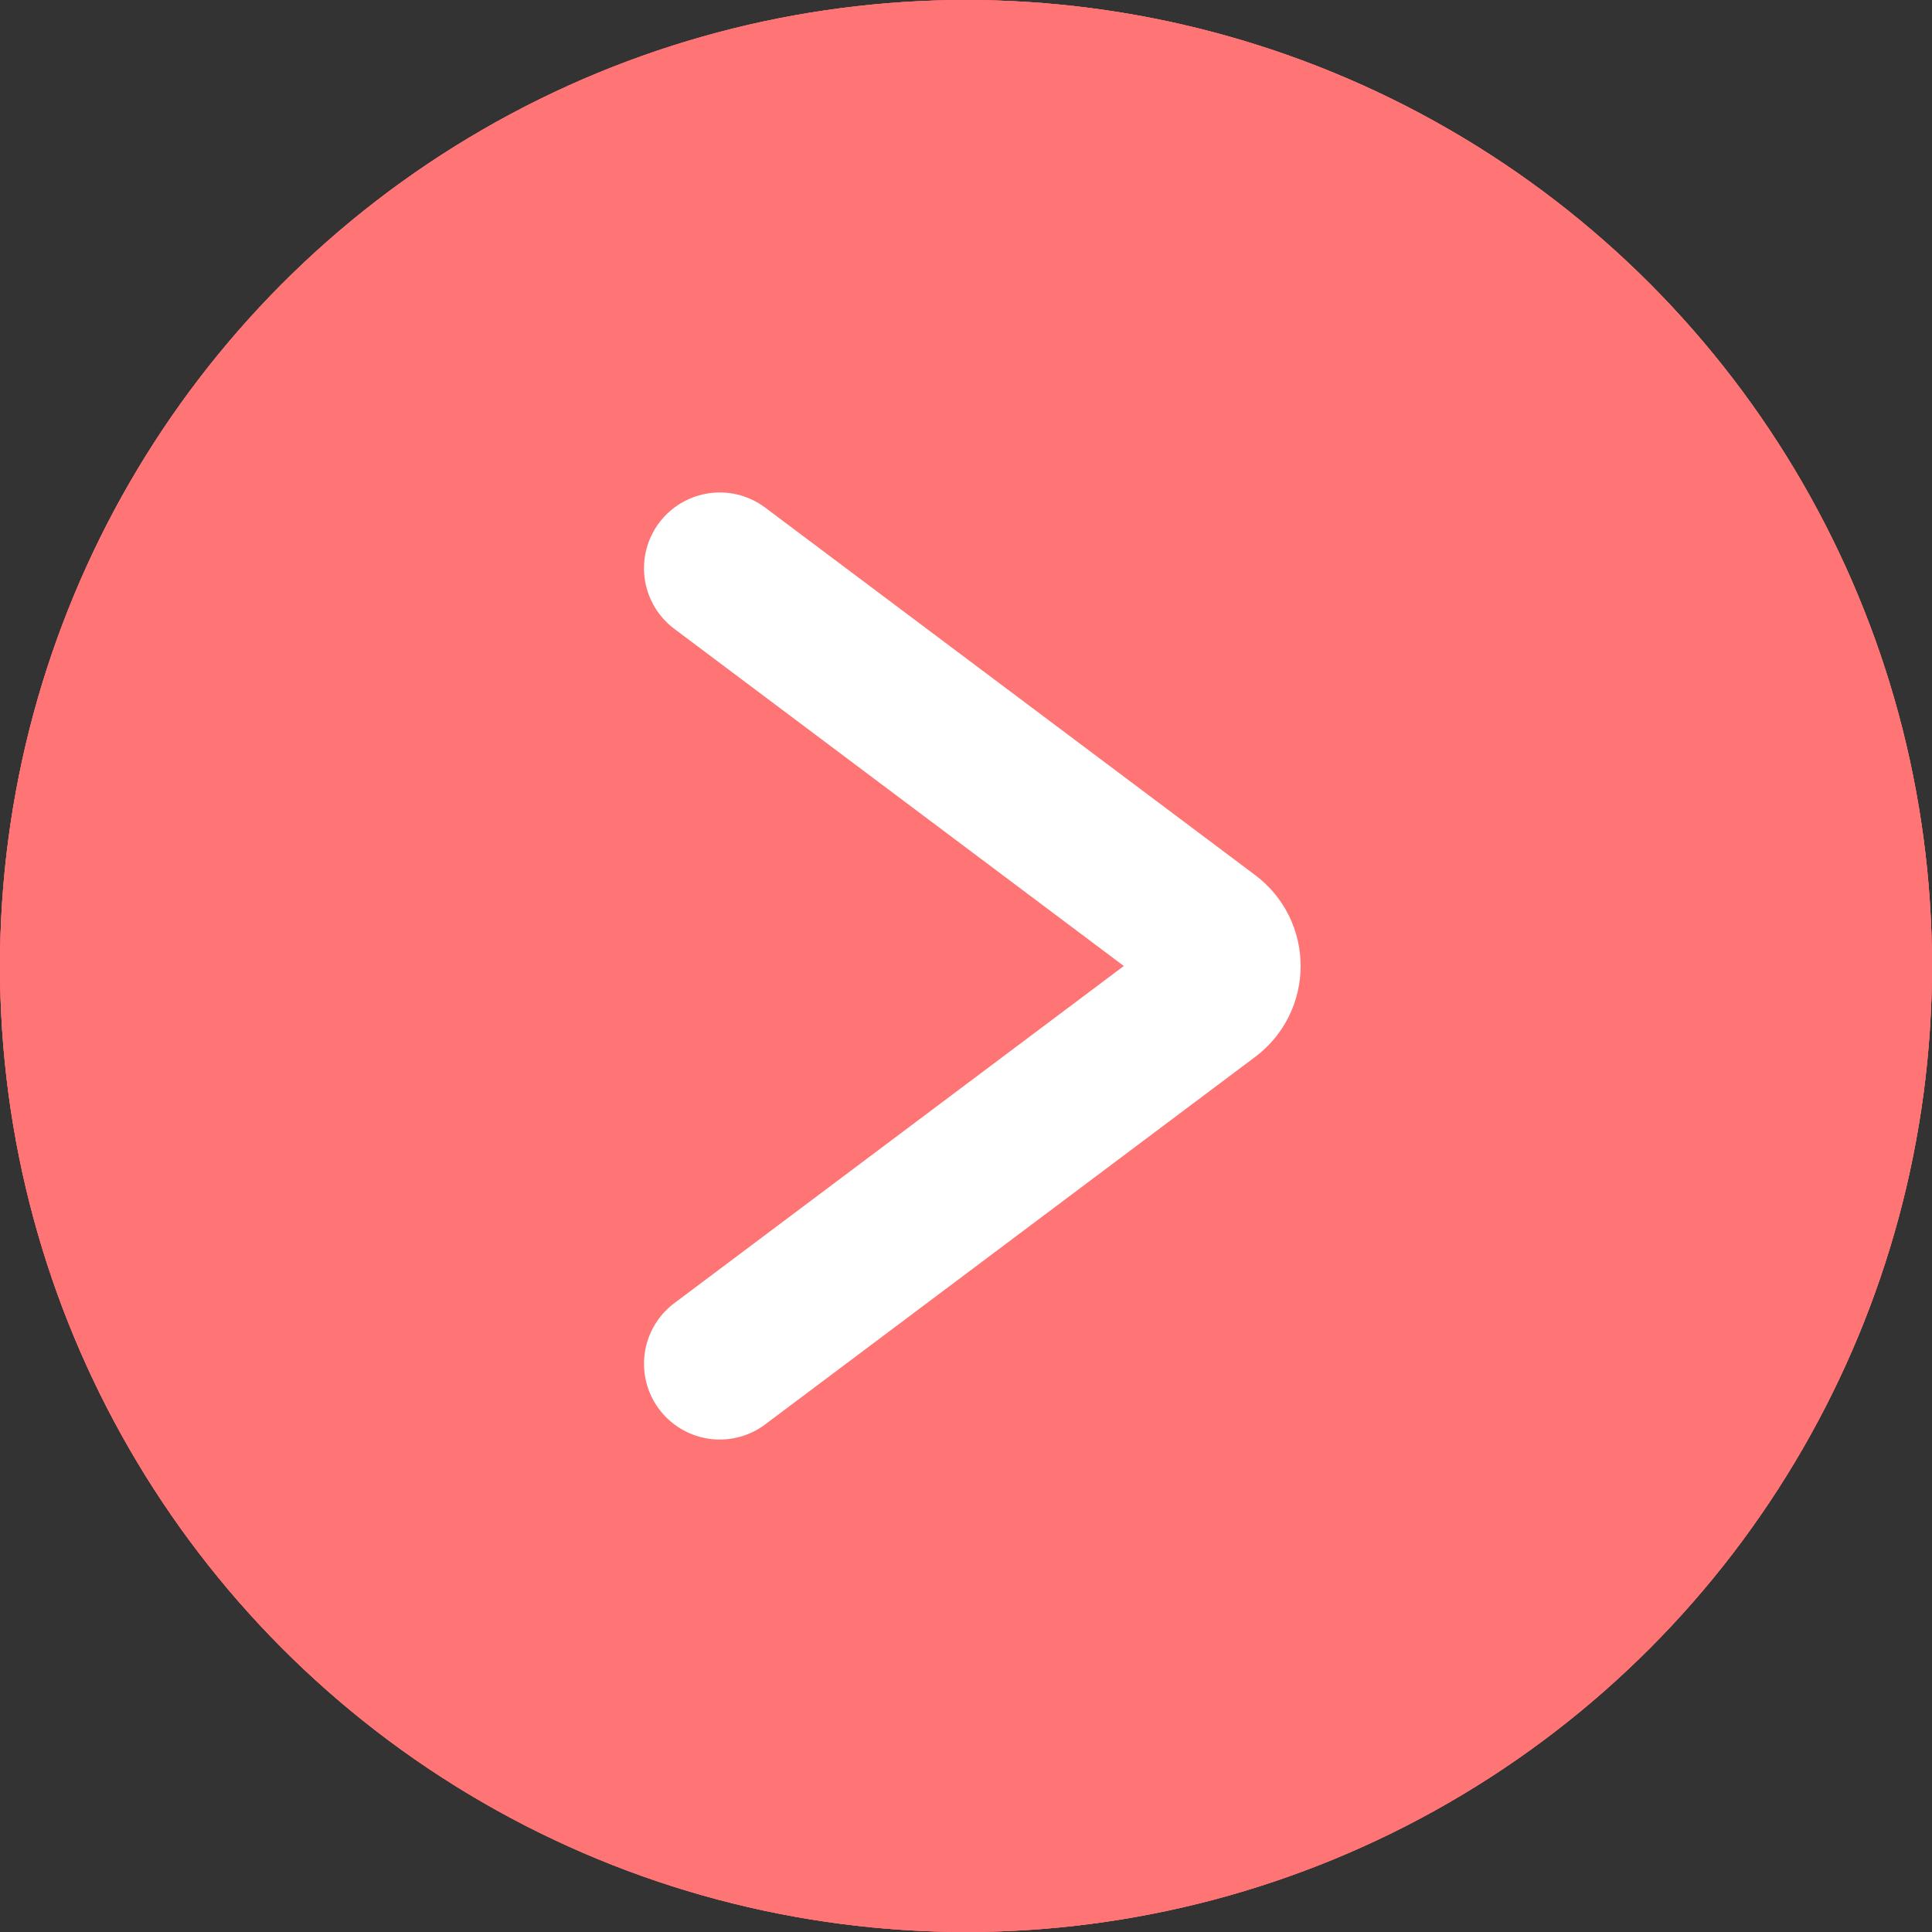
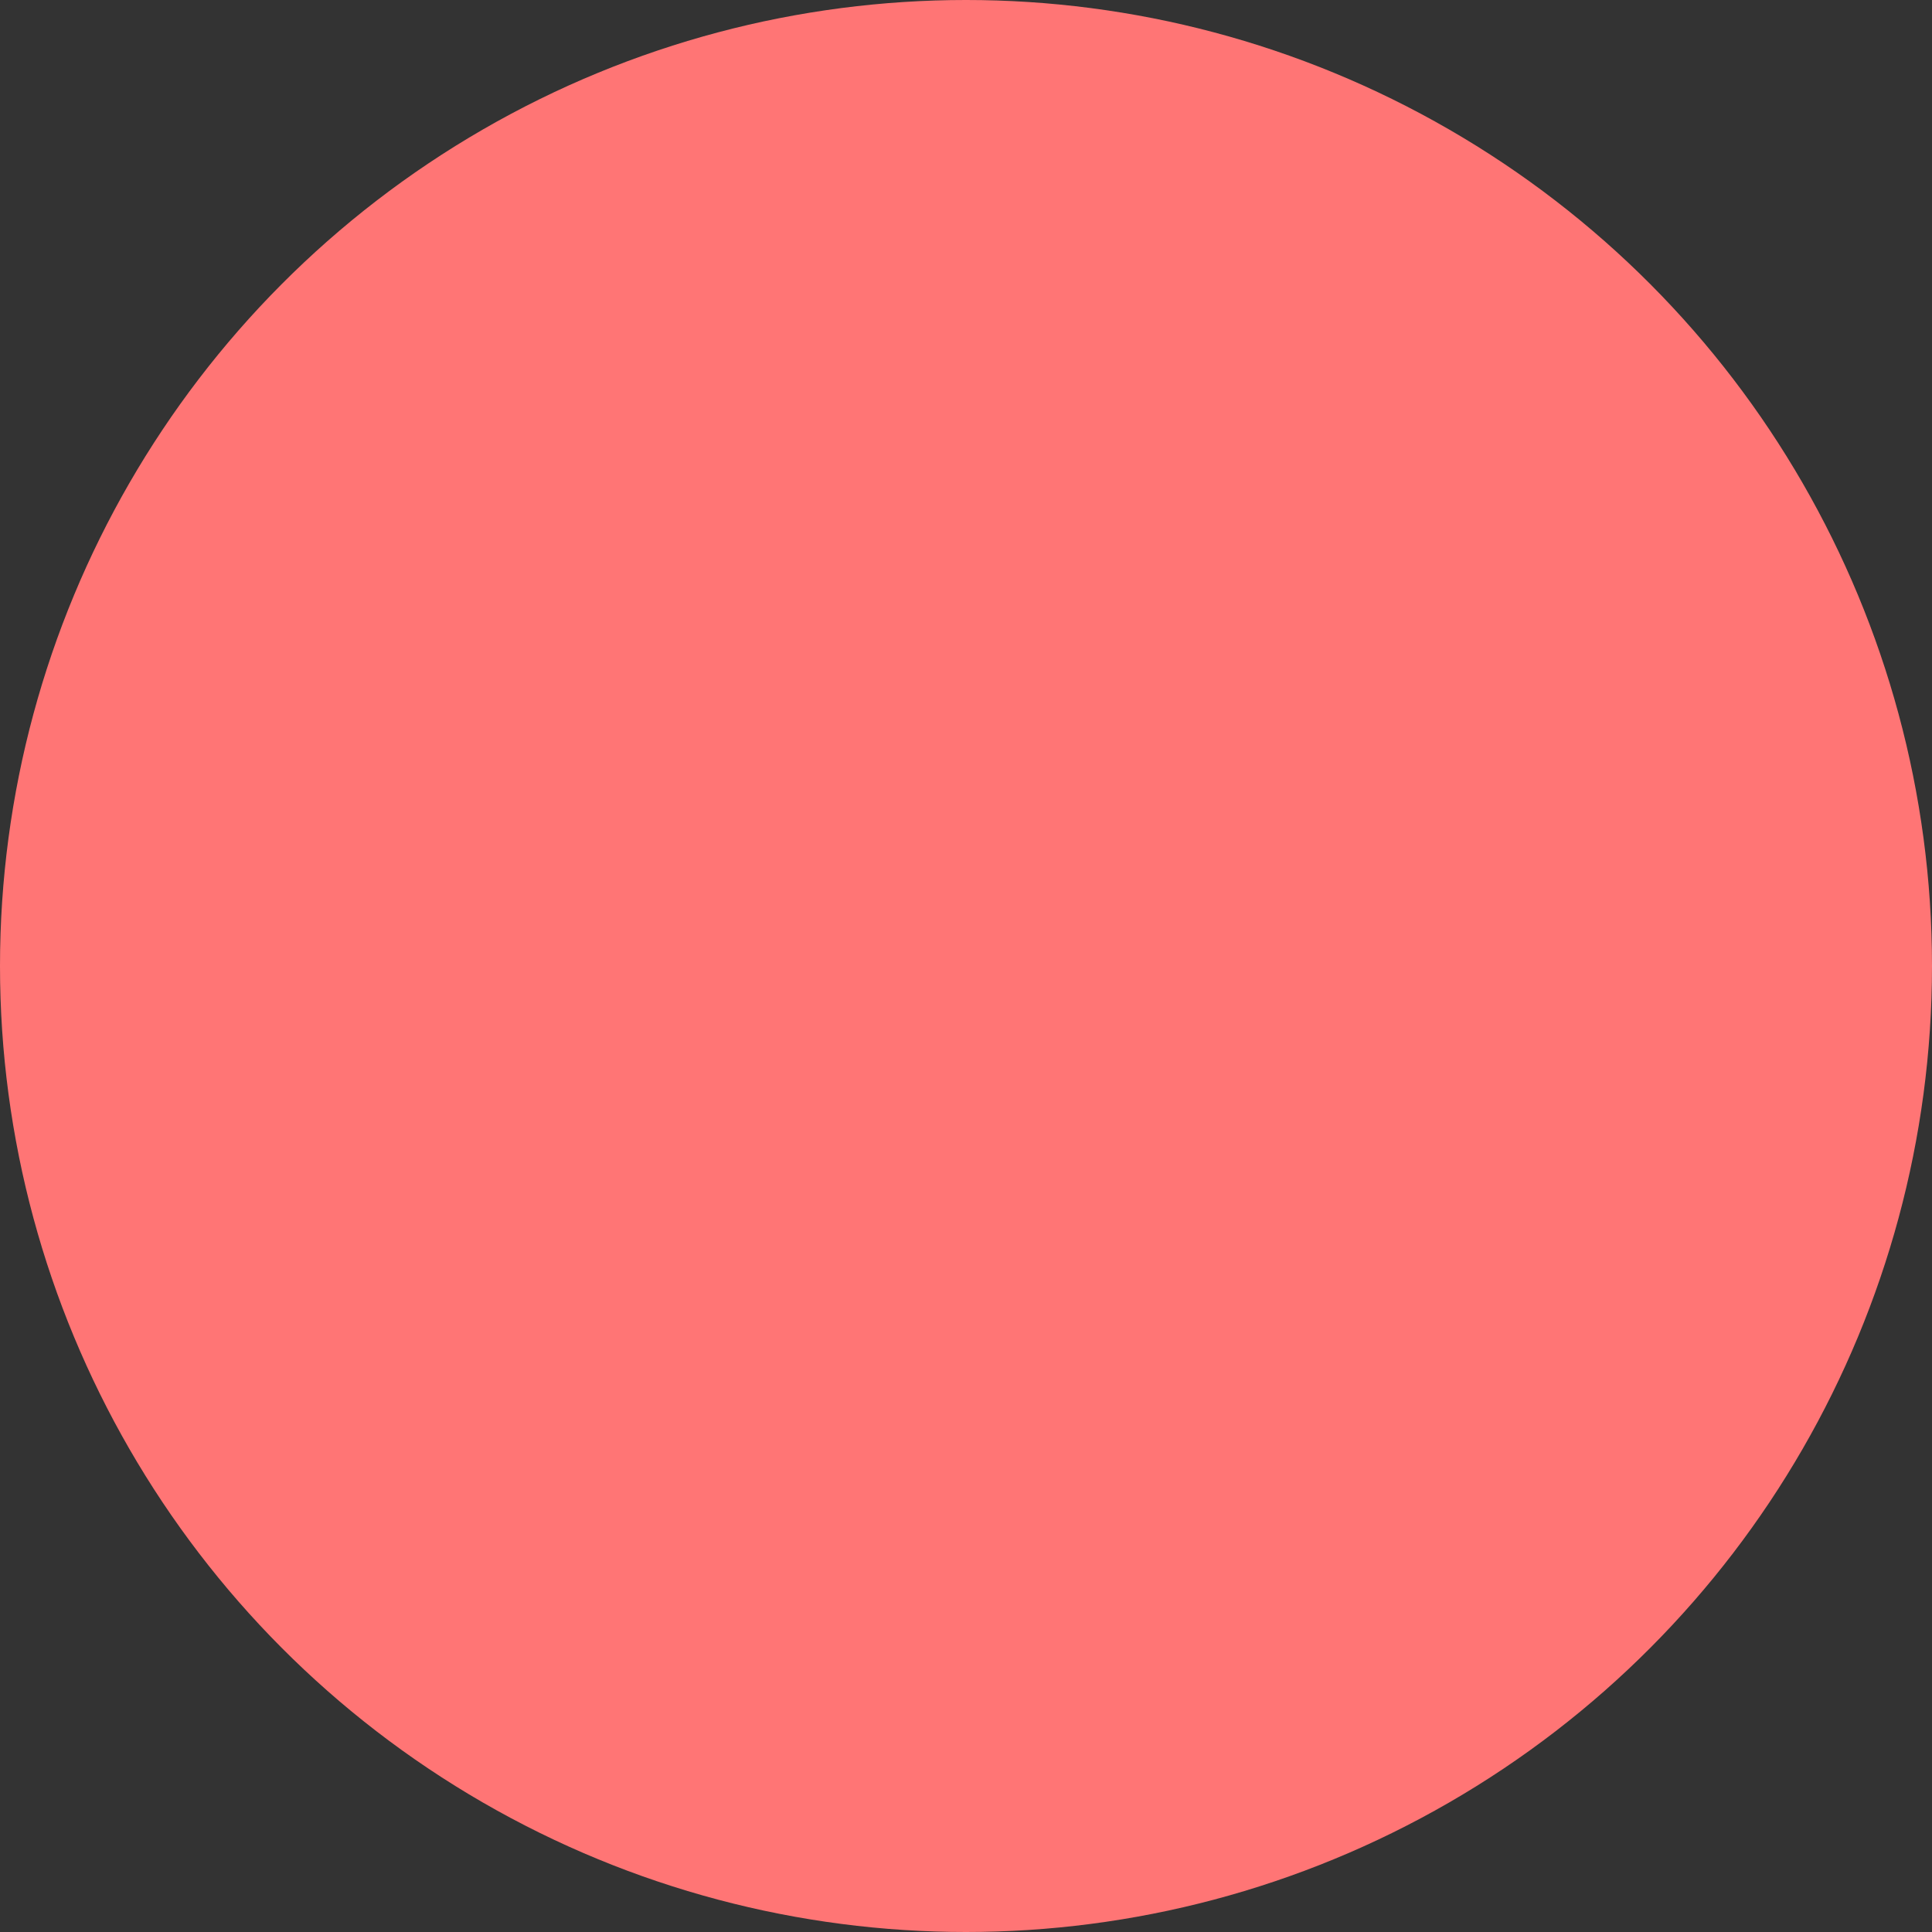
<svg xmlns="http://www.w3.org/2000/svg" width="51" height="51" viewBox="0 0 51 51" fill="none">
  <rect x="0" y="0" width="51" height="51" fill="#333333" stroke="none" />
  <circle cx="25.5" cy="25.5" r="25.5" fill="#FF7575" />
-   <circle cx="25.5" cy="25.5" r="25.5" fill="#FF7575" />
-   <circle cx="25.5" cy="25.5" r="25.5" fill="#FF7575" />
-   <path d="M19 15L31.933 24.7C32.467 25.1 32.467 25.9 31.933 26.3L19 36" stroke="white" stroke-width="4" stroke-linecap="round" />
</svg>